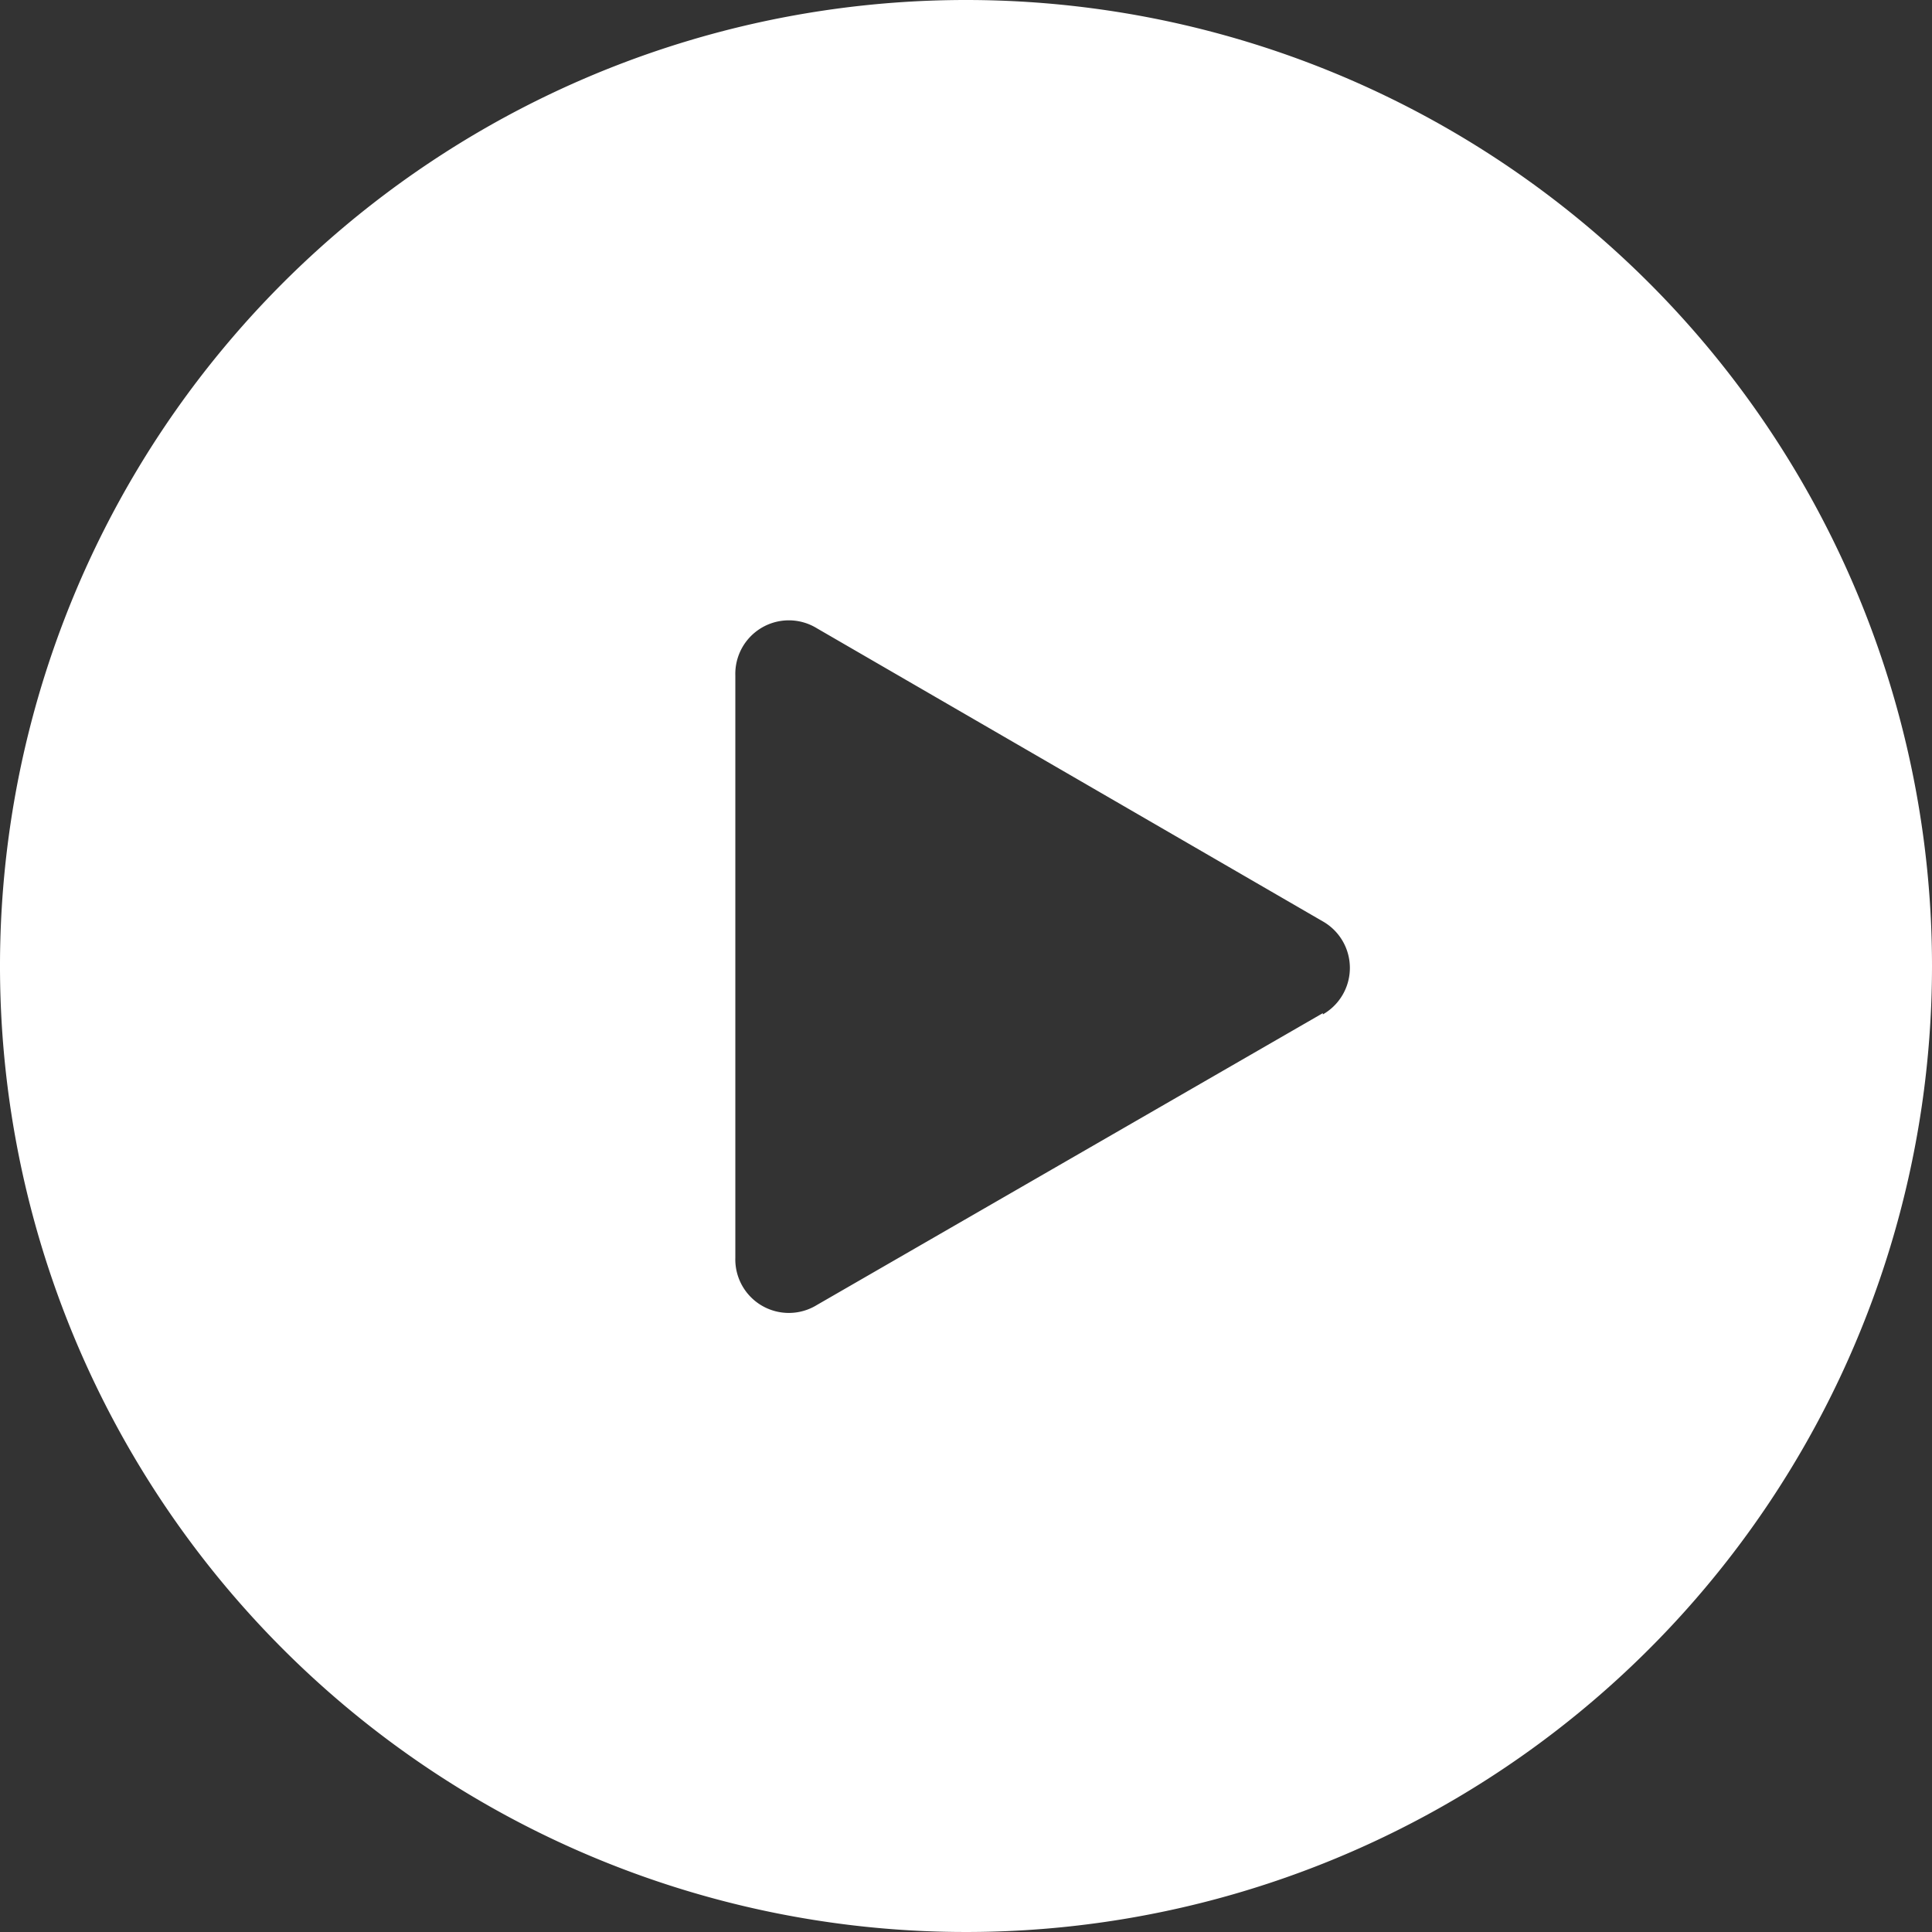
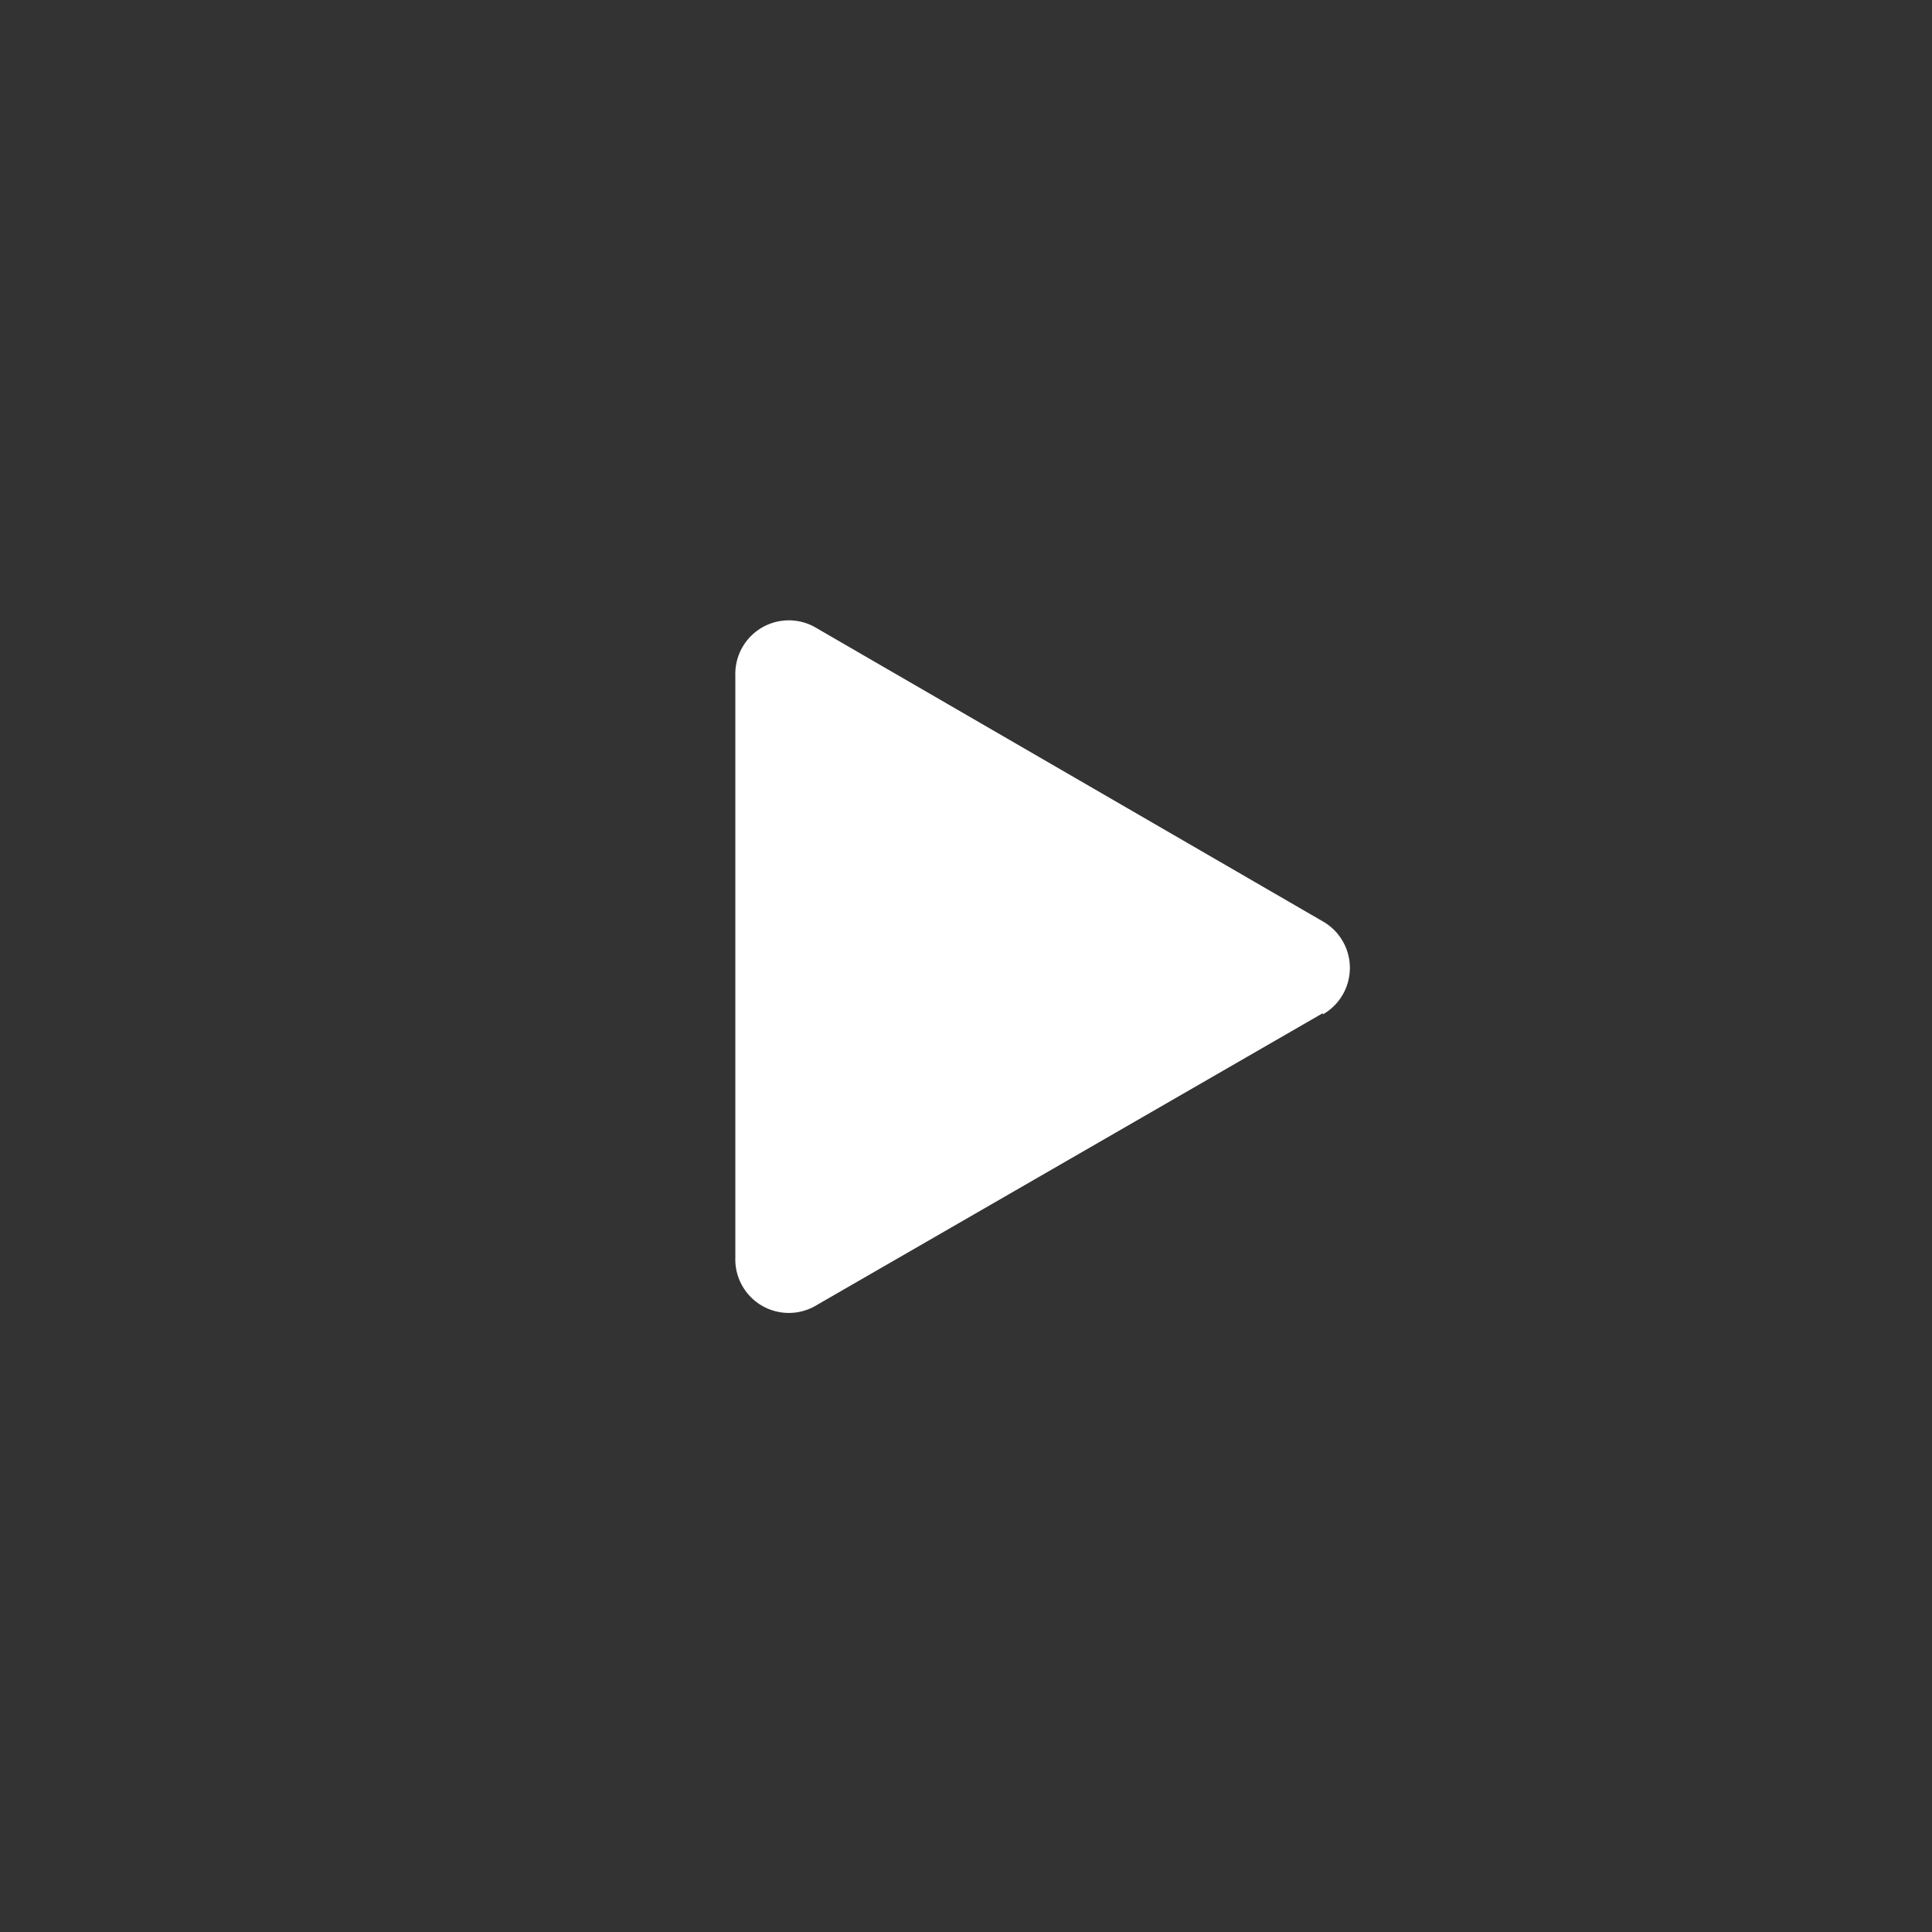
<svg xmlns="http://www.w3.org/2000/svg" viewBox="0 0 151.6 151.6">
  <rect x="0" y="0" width="151.6" height="151.6" fill="#333333" stroke="none" />
  <g data-name="Layer 2">
-     <path d="M75.8 0a75.8 75.8 0 1 0 75.8 75.8A75.8 75.8 0 0 0 75.8 0zm28 79.5l-39.7 22.9a4.2 4.2 0 0 1-6.4-3.7V53a4.2 4.2 0 0 1 6.4-3.7l39.7 23a4.2 4.2 0 0 1 0 7.3z" fill="#fff" data-name="Layer 1" />
+     <path d="M75.8 0A75.8 75.8 0 0 0 75.8 0zm28 79.5l-39.7 22.9a4.2 4.2 0 0 1-6.4-3.7V53a4.2 4.2 0 0 1 6.4-3.7l39.7 23a4.2 4.2 0 0 1 0 7.3z" fill="#fff" data-name="Layer 1" />
  </g>
</svg>